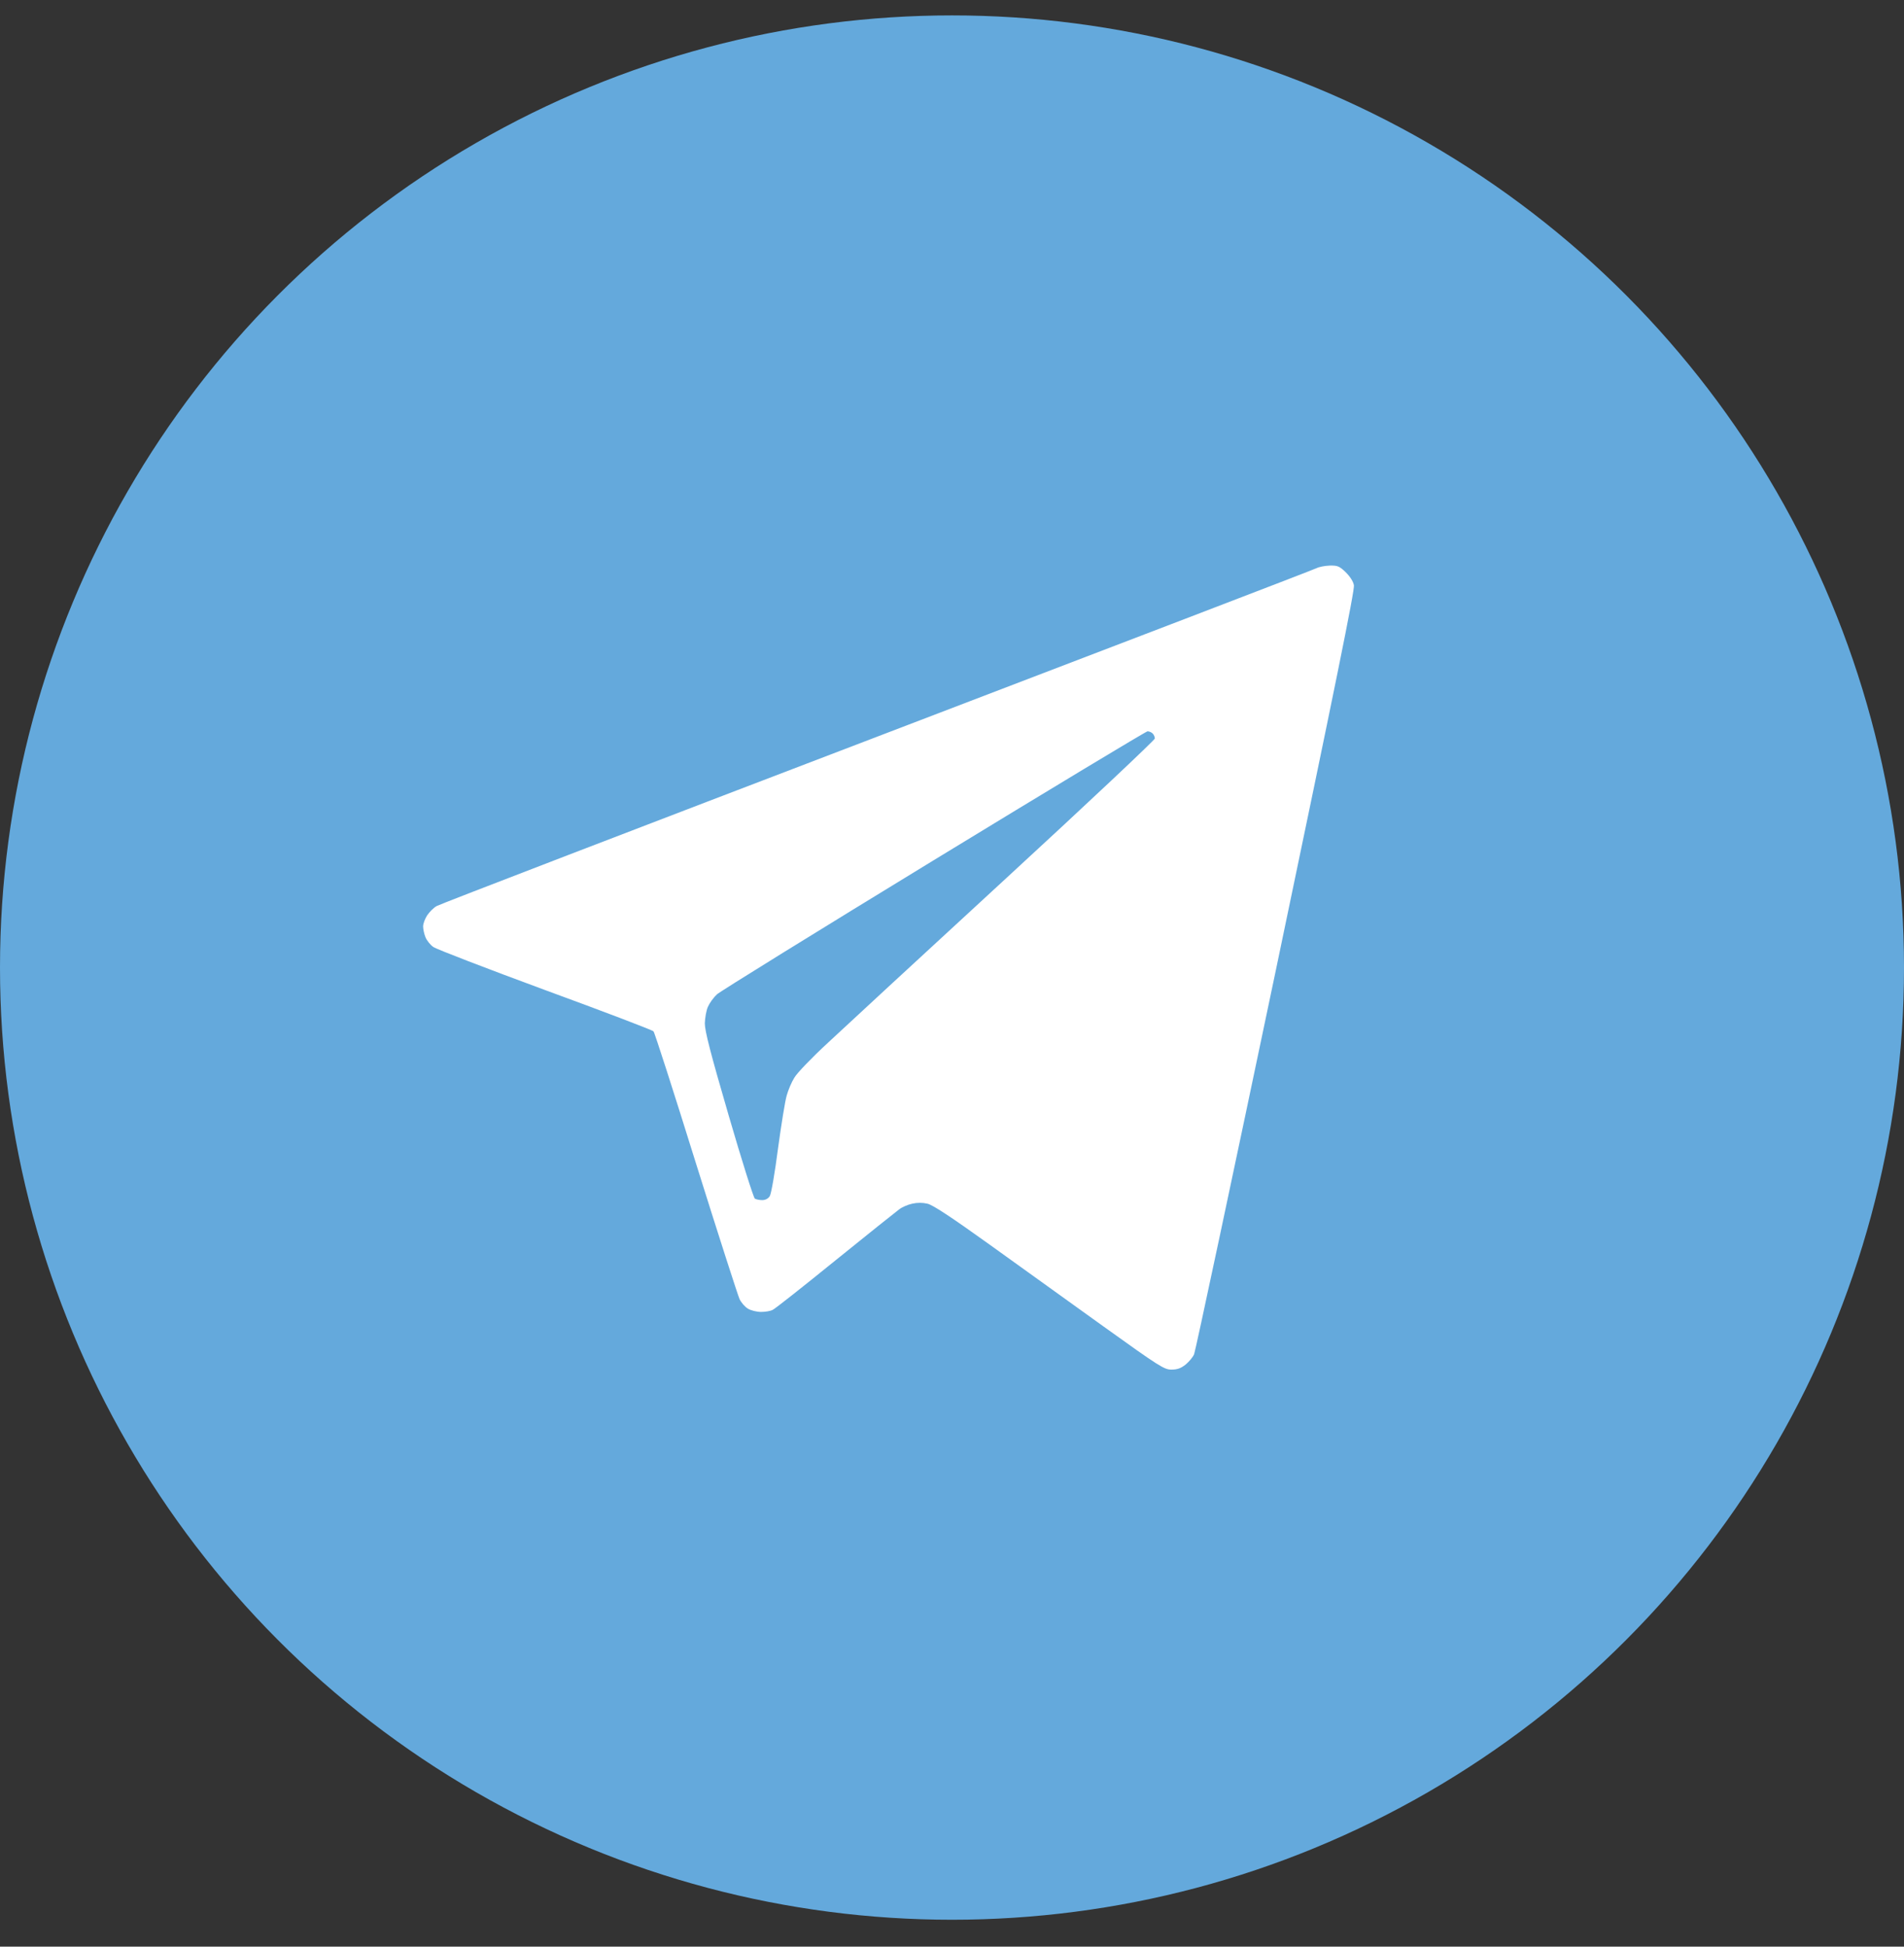
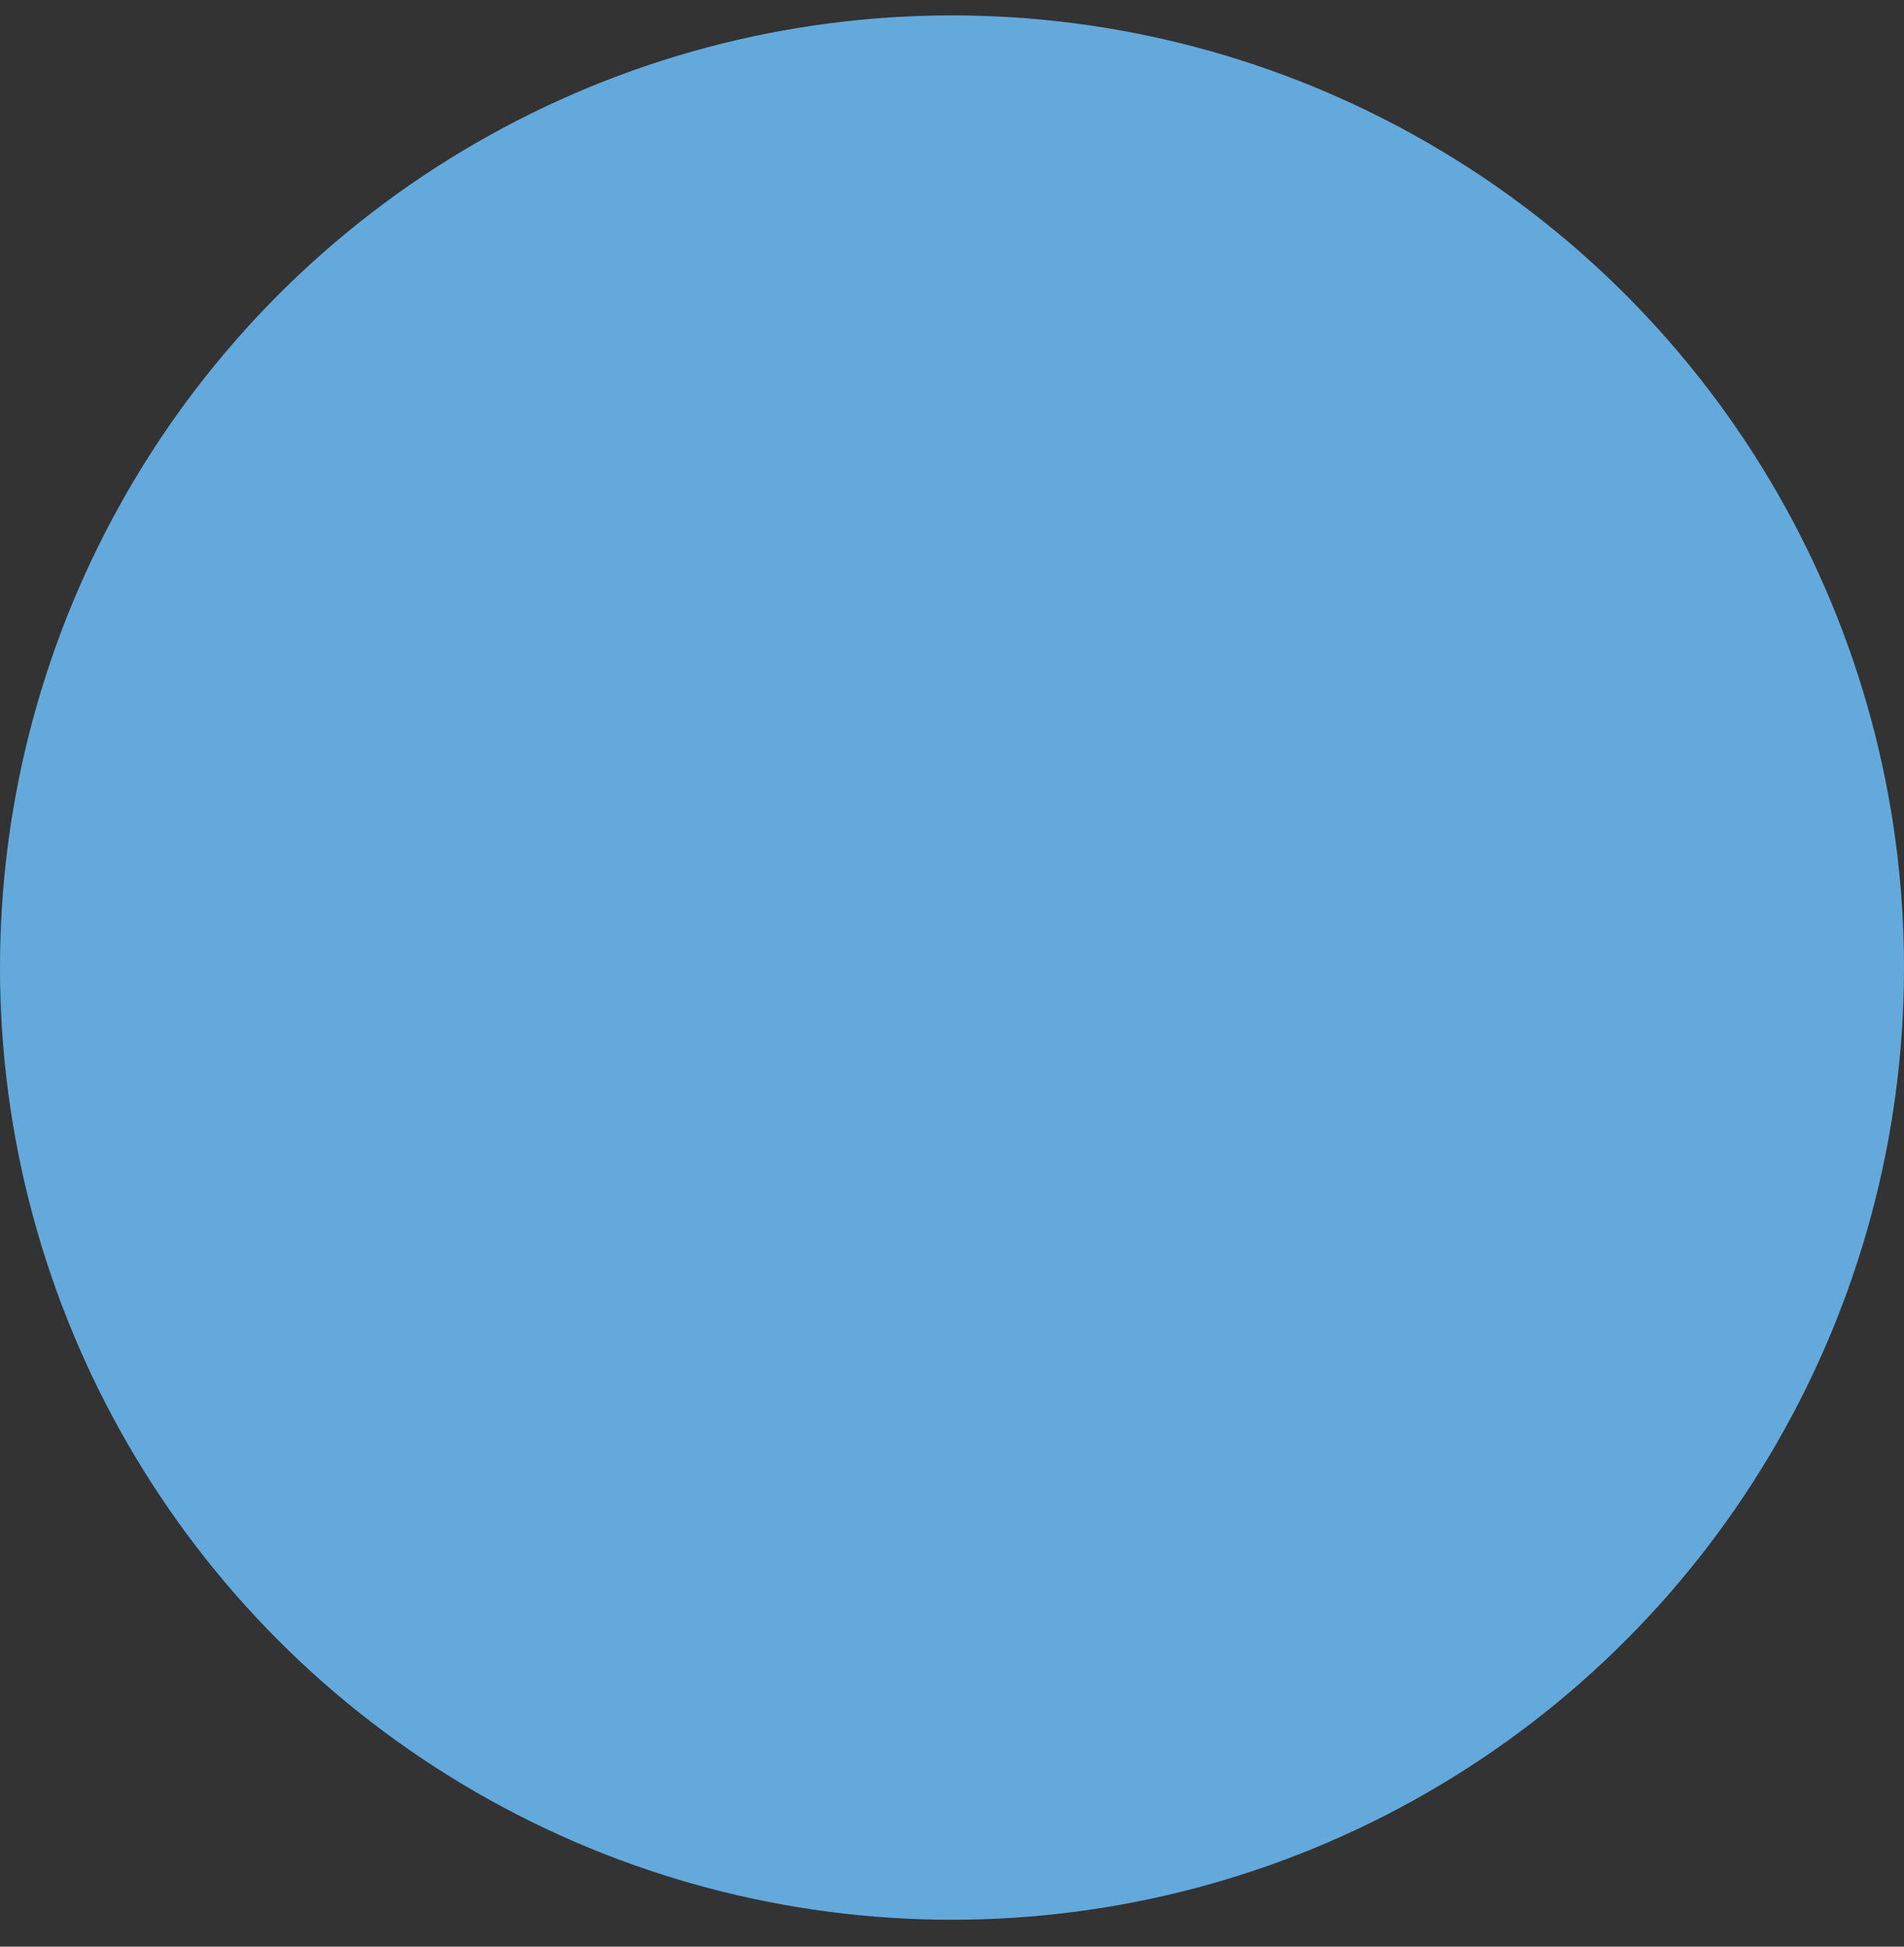
<svg xmlns="http://www.w3.org/2000/svg" width="45" height="46" viewBox="0 0 45 46" fill="none">
  <rect x="0" y="0" width="45" height="46" fill="#333333" stroke="none" />
  <g id="Group 28">
    <circle id="Ellipse 5" cx="22.5" cy="22.864" r="22.5" fill="#64A9DC" />
-     <path id="Vector" fill-rule="evenodd" clip-rule="evenodd" d="M31.432 13.365C31.608 13.361 31.655 13.378 31.801 13.518C31.905 13.62 31.982 13.736 31.999 13.829C32.021 13.94 31.561 16.198 30.154 22.926C29.122 27.848 28.253 31.93 28.223 31.998C28.197 32.066 28.103 32.177 28.021 32.245C27.909 32.334 27.823 32.364 27.685 32.364C27.518 32.364 27.406 32.296 26.094 31.354C25.32 30.796 24.107 29.927 23.397 29.416C22.481 28.759 22.055 28.478 21.922 28.444C21.802 28.416 21.68 28.416 21.557 28.444C21.458 28.465 21.316 28.525 21.247 28.581C21.178 28.632 20.499 29.173 19.742 29.786C18.985 30.4 18.322 30.924 18.266 30.95C18.215 30.98 18.09 31.001 17.987 31.001C17.888 31.001 17.746 30.967 17.677 30.924C17.604 30.881 17.518 30.779 17.479 30.698C17.441 30.617 16.976 29.173 16.447 27.485C15.922 25.798 15.471 24.396 15.445 24.371C15.419 24.341 14.267 23.902 12.882 23.395C11.497 22.884 10.31 22.428 10.241 22.377C10.172 22.33 10.086 22.223 10.056 22.147C10.026 22.074 10 21.959 10 21.891C10 21.827 10.043 21.712 10.095 21.631C10.15 21.55 10.249 21.448 10.323 21.409C10.391 21.367 15.075 19.569 20.731 17.408C26.382 15.248 31.057 13.459 31.118 13.425C31.178 13.395 31.315 13.369 31.427 13.365H31.432ZM16.942 23.502C16.864 23.57 16.77 23.702 16.731 23.791C16.692 23.877 16.662 24.055 16.658 24.183C16.658 24.362 16.791 24.882 17.221 26.356C17.531 27.422 17.811 28.308 17.841 28.325C17.871 28.342 17.948 28.359 18.013 28.359C18.09 28.359 18.155 28.325 18.193 28.265C18.228 28.21 18.314 27.711 18.387 27.145C18.464 26.582 18.555 26.015 18.593 25.888C18.628 25.76 18.709 25.568 18.774 25.466C18.834 25.359 19.195 24.984 19.574 24.635C19.952 24.281 21.845 22.534 23.78 20.753C25.716 18.972 27.294 17.485 27.294 17.451C27.294 17.417 27.273 17.362 27.242 17.332C27.212 17.302 27.156 17.281 27.122 17.281C27.088 17.281 24.812 18.653 22.068 20.327C19.324 22.002 17.015 23.429 16.937 23.502H16.942Z" fill="white" />
  </g>
</svg>